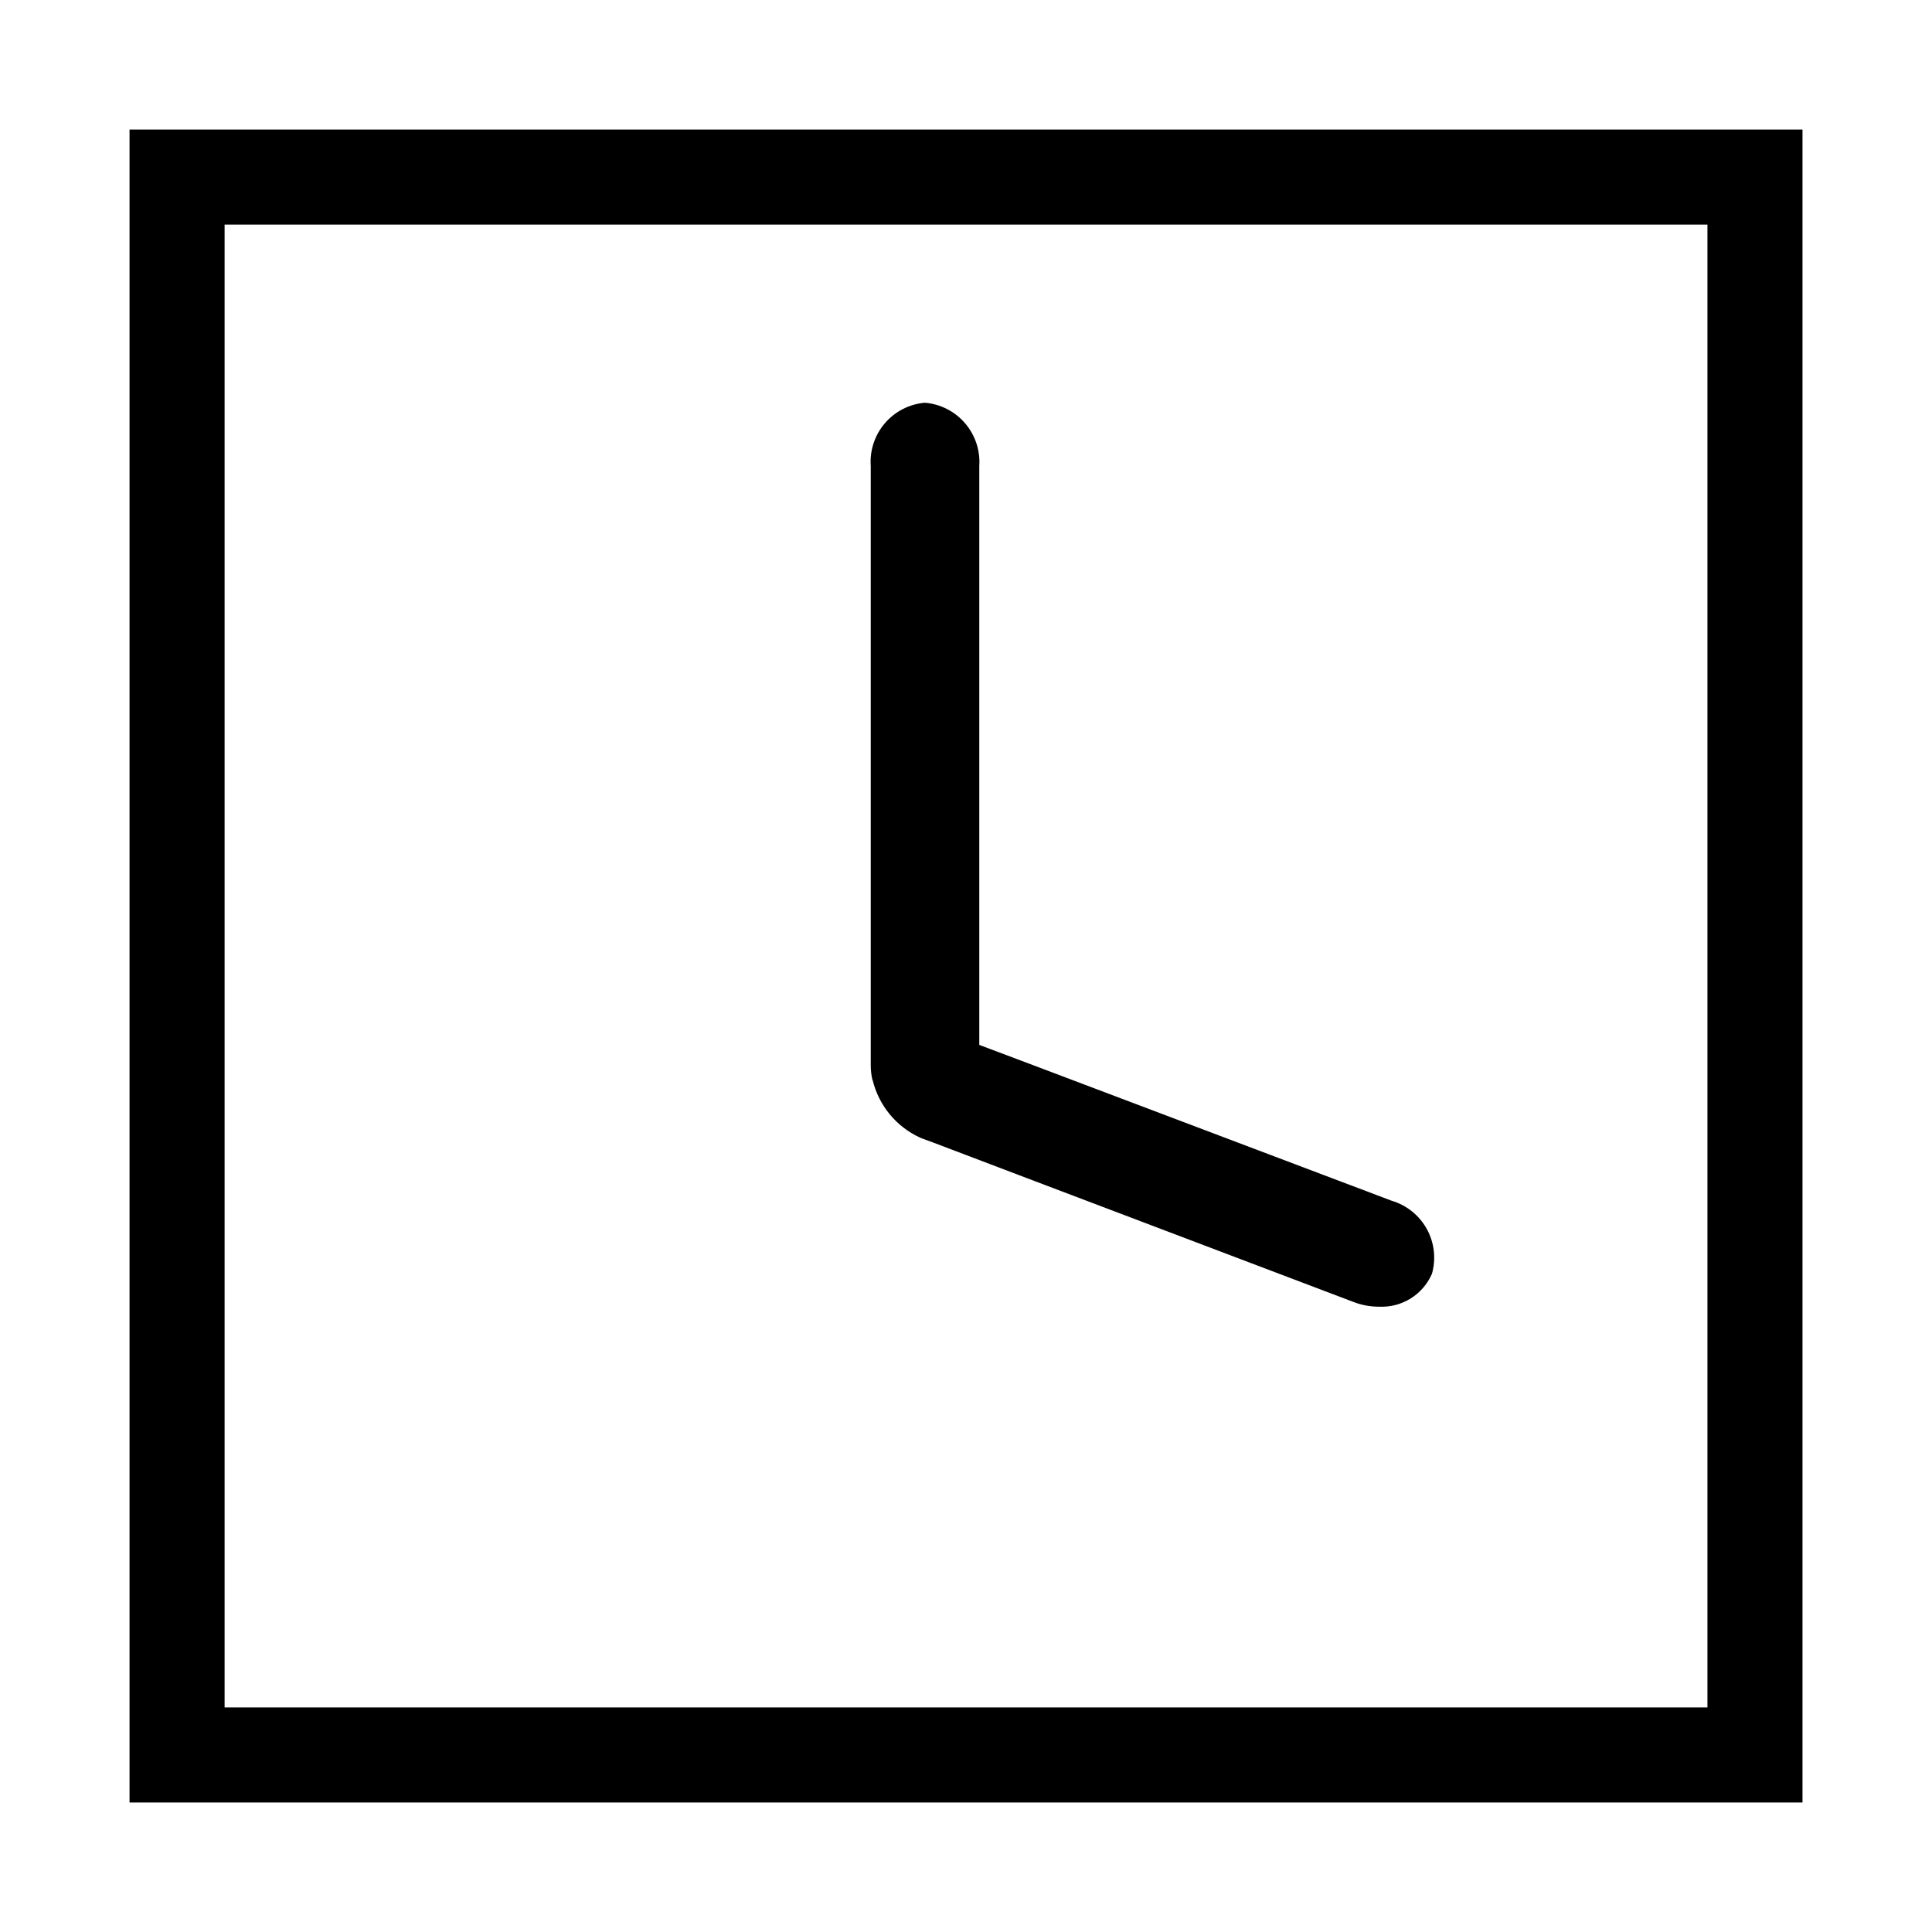
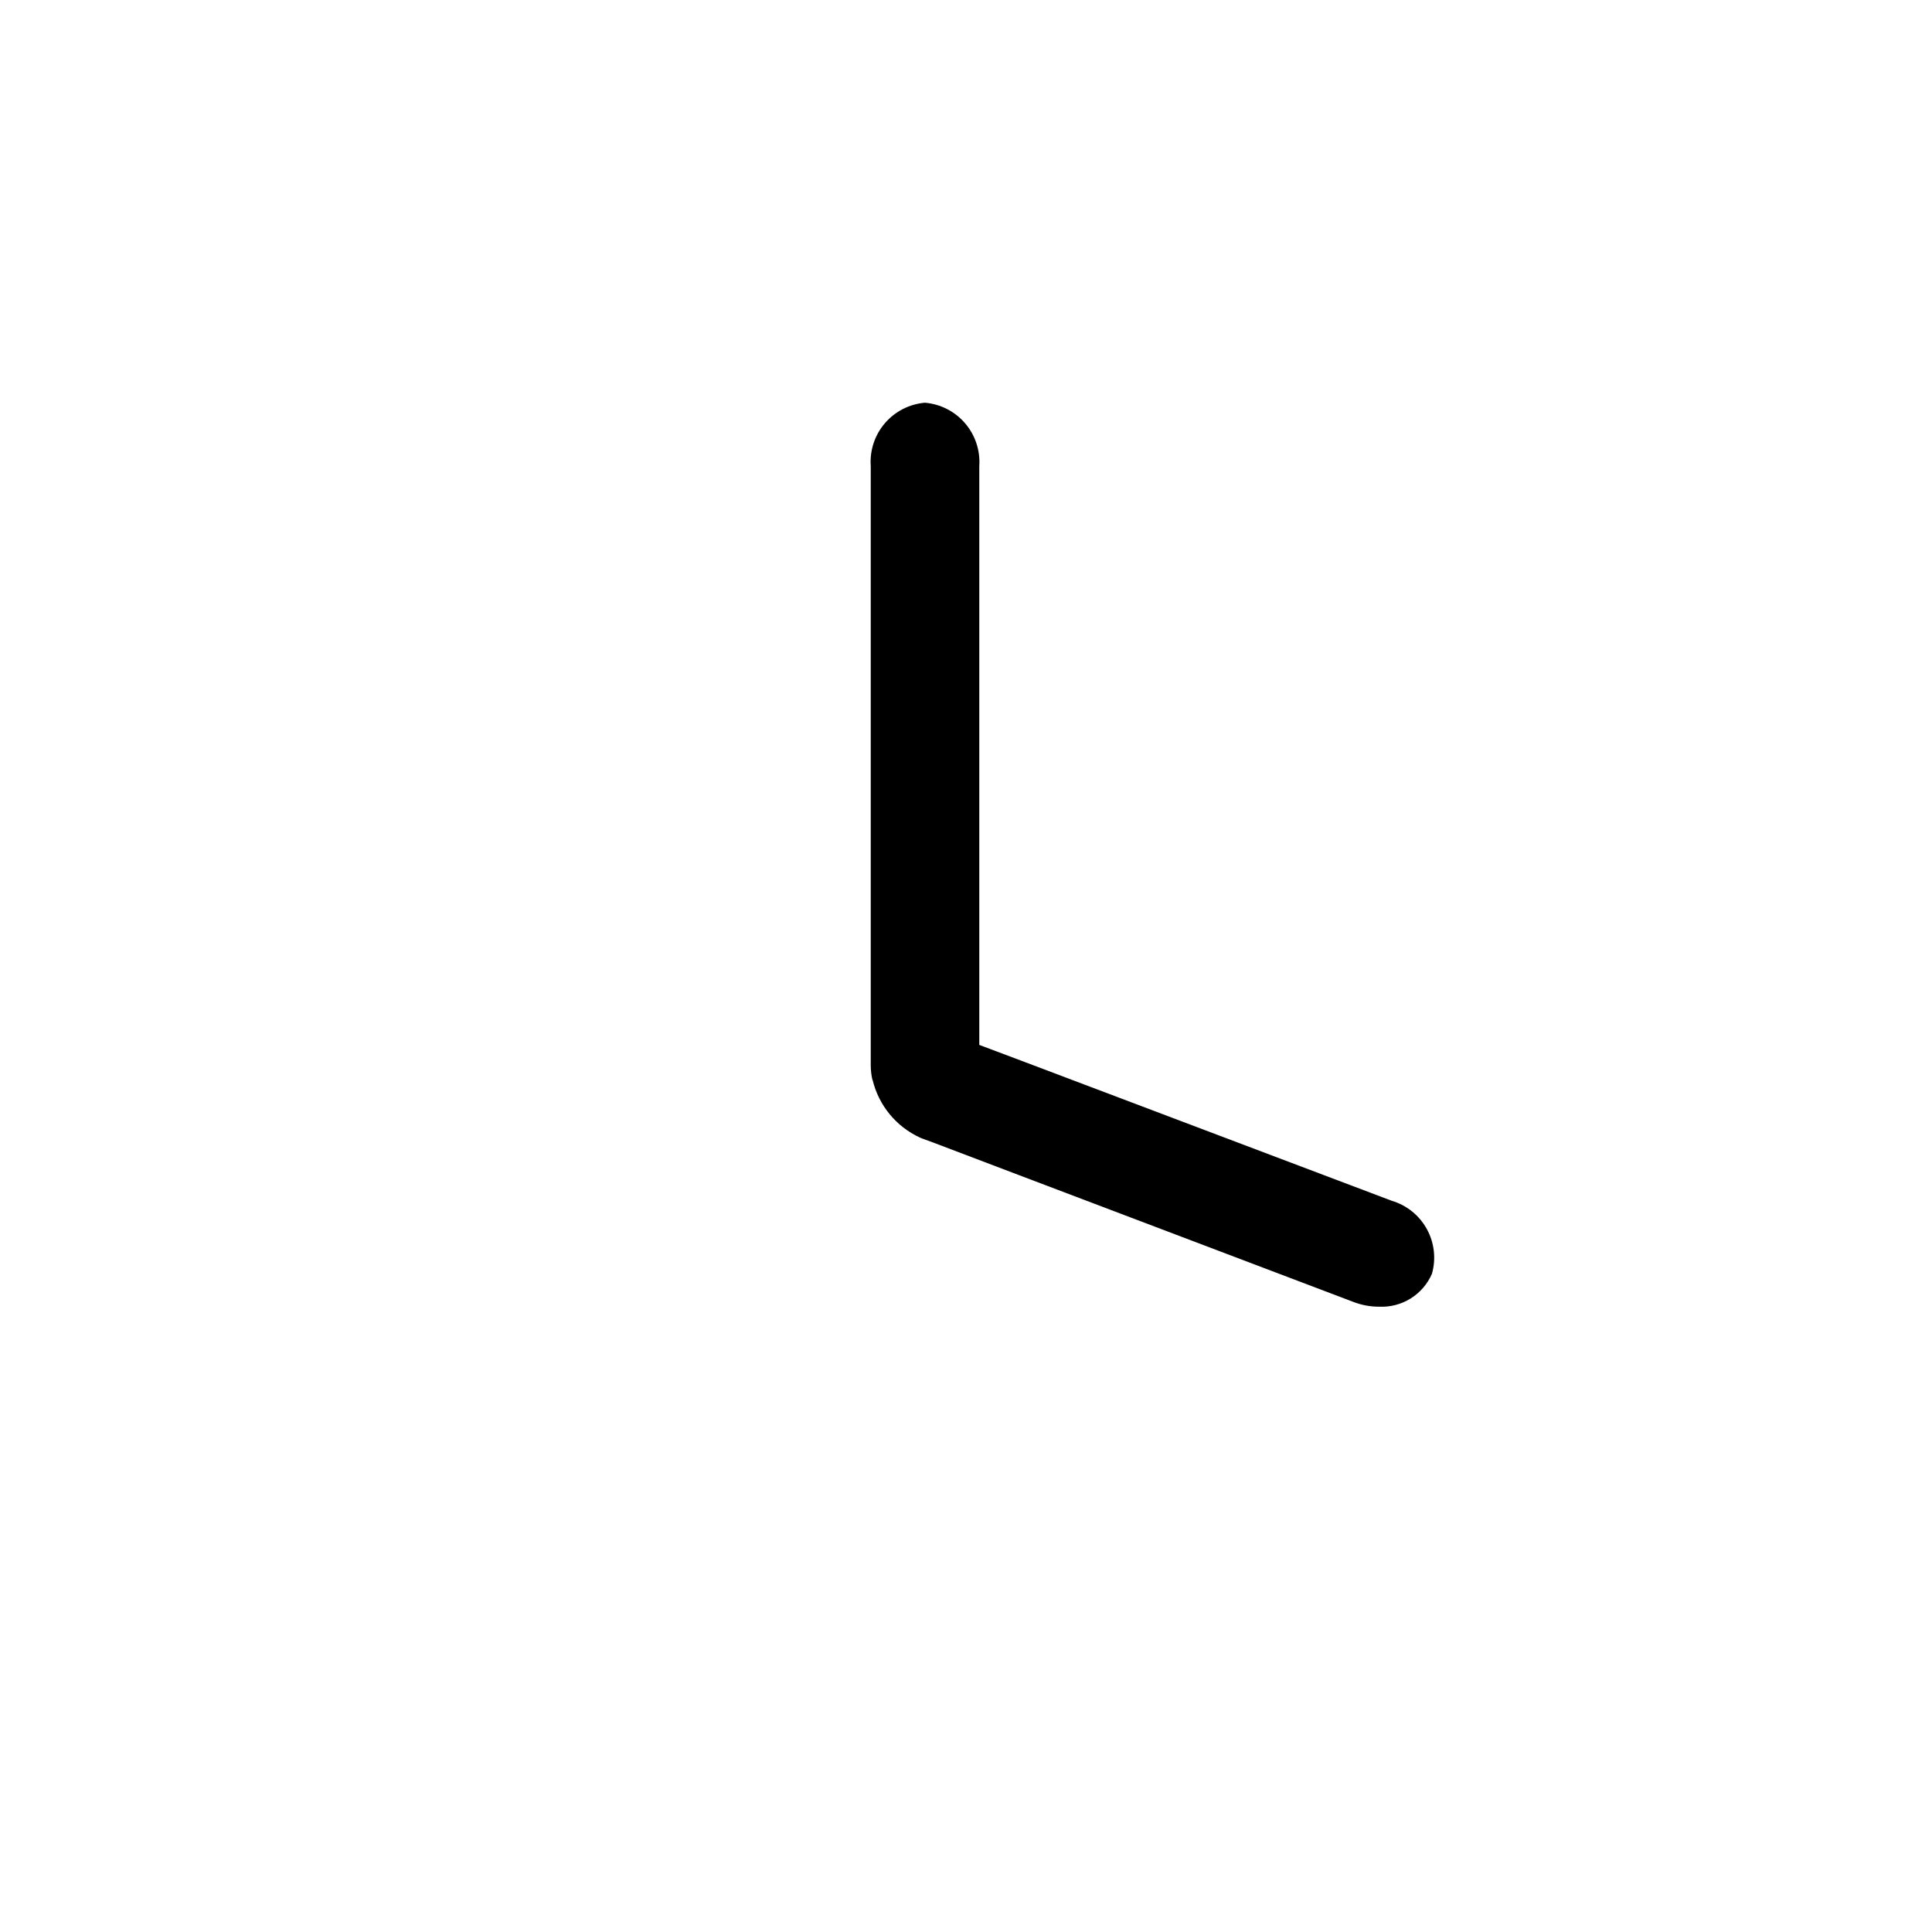
<svg xmlns="http://www.w3.org/2000/svg" fill="#000000" width="800px" height="800px" version="1.1" viewBox="144 144 512 512">
  <g>
    <path d="m375.21 430.23c-0.293-1.254-0.445-2.539-0.453-3.828v-158.9c-0.293-4.121 1.051-8.195 3.738-11.332 2.688-3.141 6.5-5.098 10.621-5.445 4.121 0.348 7.941 2.301 10.637 5.441 2.695 3.137 4.051 7.207 3.769 11.336v153.41l12.191 4.586 97.133 36.727h0.004c3.957 1.18 7.293 3.871 9.281 7.492 1.992 3.621 2.477 7.879 1.348 11.855-1.172 2.703-3.141 4.984-5.641 6.539-2.504 1.559-5.422 2.316-8.363 2.176-2.324 0.008-4.633-0.422-6.801-1.258l-88.621-33.605-22.672-8.613-3.023-1.109-0.605-0.25 0.004-0.004c-6.269-2.898-10.871-8.5-12.496-15.215z" />
-     <path d="m621.68 621.68h-443.35v-443.35h443.35zm-418.16-25.191h392.97v-392.97h-392.97z" />
  </g>
</svg>